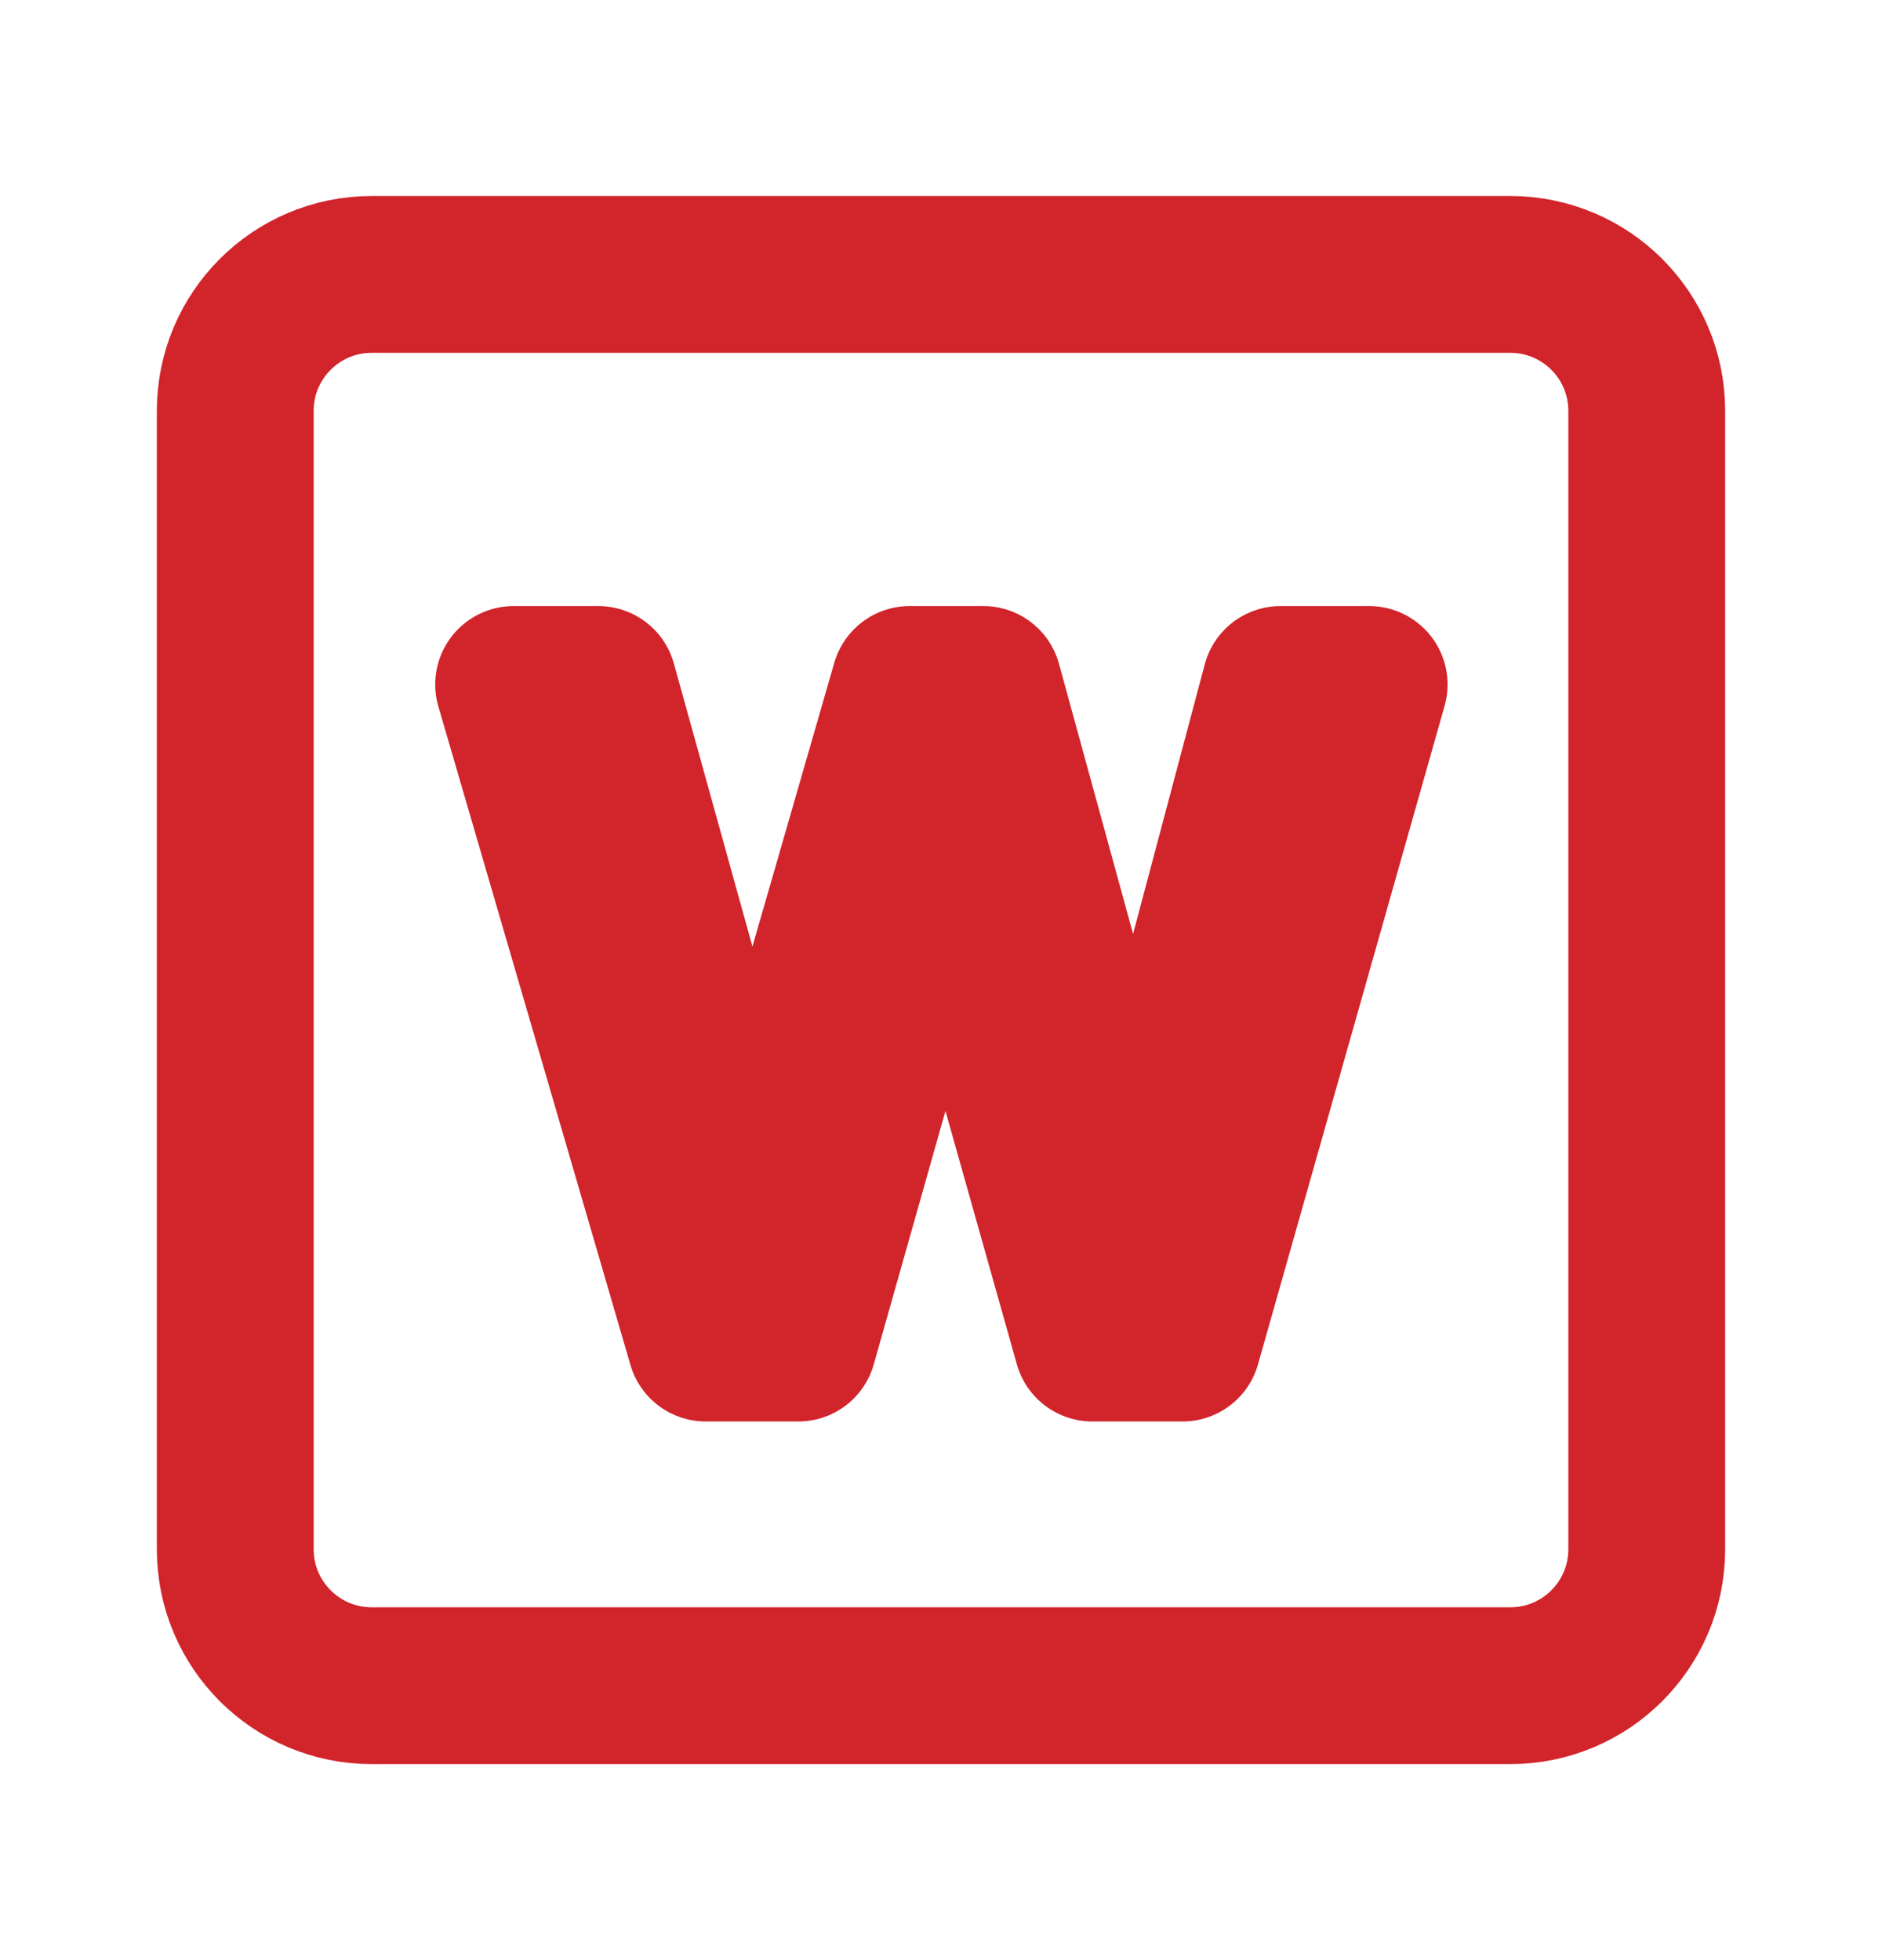
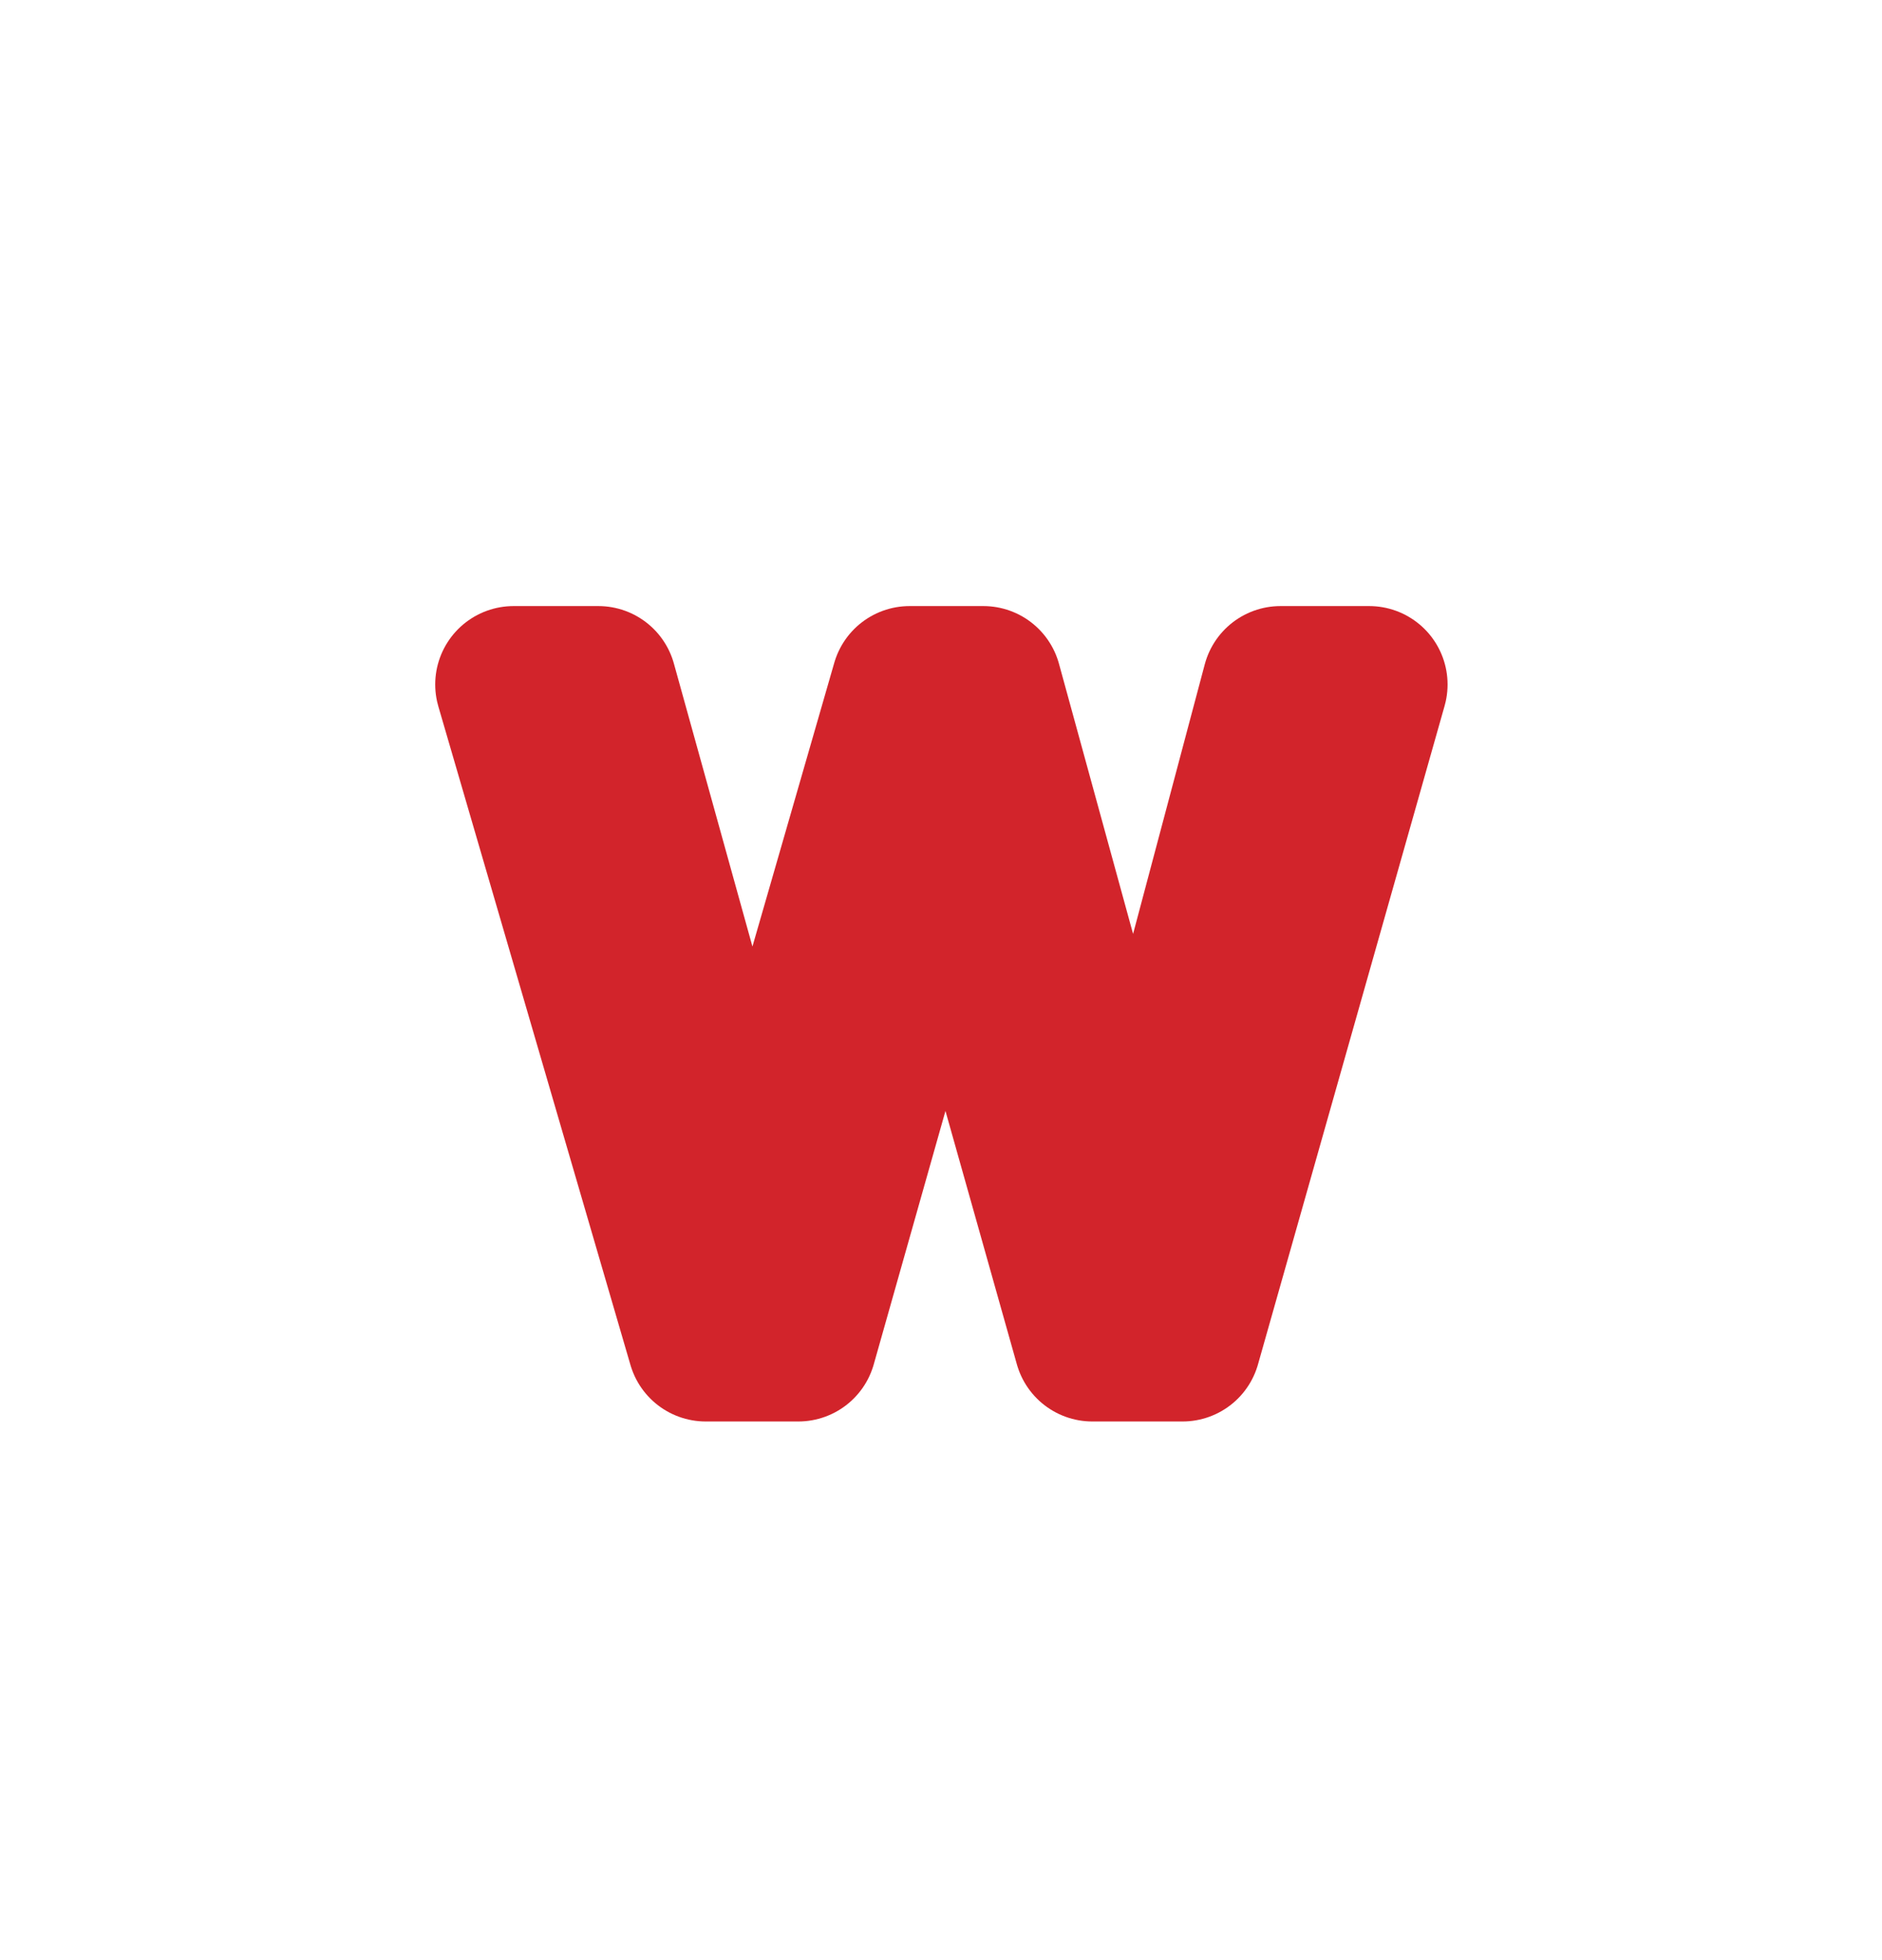
<svg xmlns="http://www.w3.org/2000/svg" width="24" height="25" viewBox="0 0 24 25" fill="none">
-   <path d="M19.26 3.5H4.74C3.779 3.5 3 4.279 3 5.24V19.76C3 20.721 3.779 21.5 4.74 21.5H19.26C20.221 21.5 21 20.721 21 19.76V5.24C21 4.279 20.221 3.5 19.26 3.5Z" stroke="#D2242B" stroke-width="2" stroke-linecap="round" stroke-linejoin="round" />
  <path d="M17.46 8.73L15.08 17.13H13.93L12.2 10.99C12.124 10.713 12.08 10.427 12.07 10.14C12.051 10.425 12.001 10.706 11.92 10.98L10.18 17.13H9L6.55 8.73H7.63L9.42 15.18C9.493 15.455 9.539 15.736 9.56 16.02C9.596 15.735 9.656 15.454 9.74 15.18L11.6 8.73H12.54L14.32 15.22C14.392 15.478 14.439 15.743 14.46 16.01C14.482 15.736 14.533 15.464 14.61 15.2L16.33 8.73H17.46Z" stroke="#D2242B" stroke-width="2" stroke-linecap="round" stroke-linejoin="round" />
</svg>